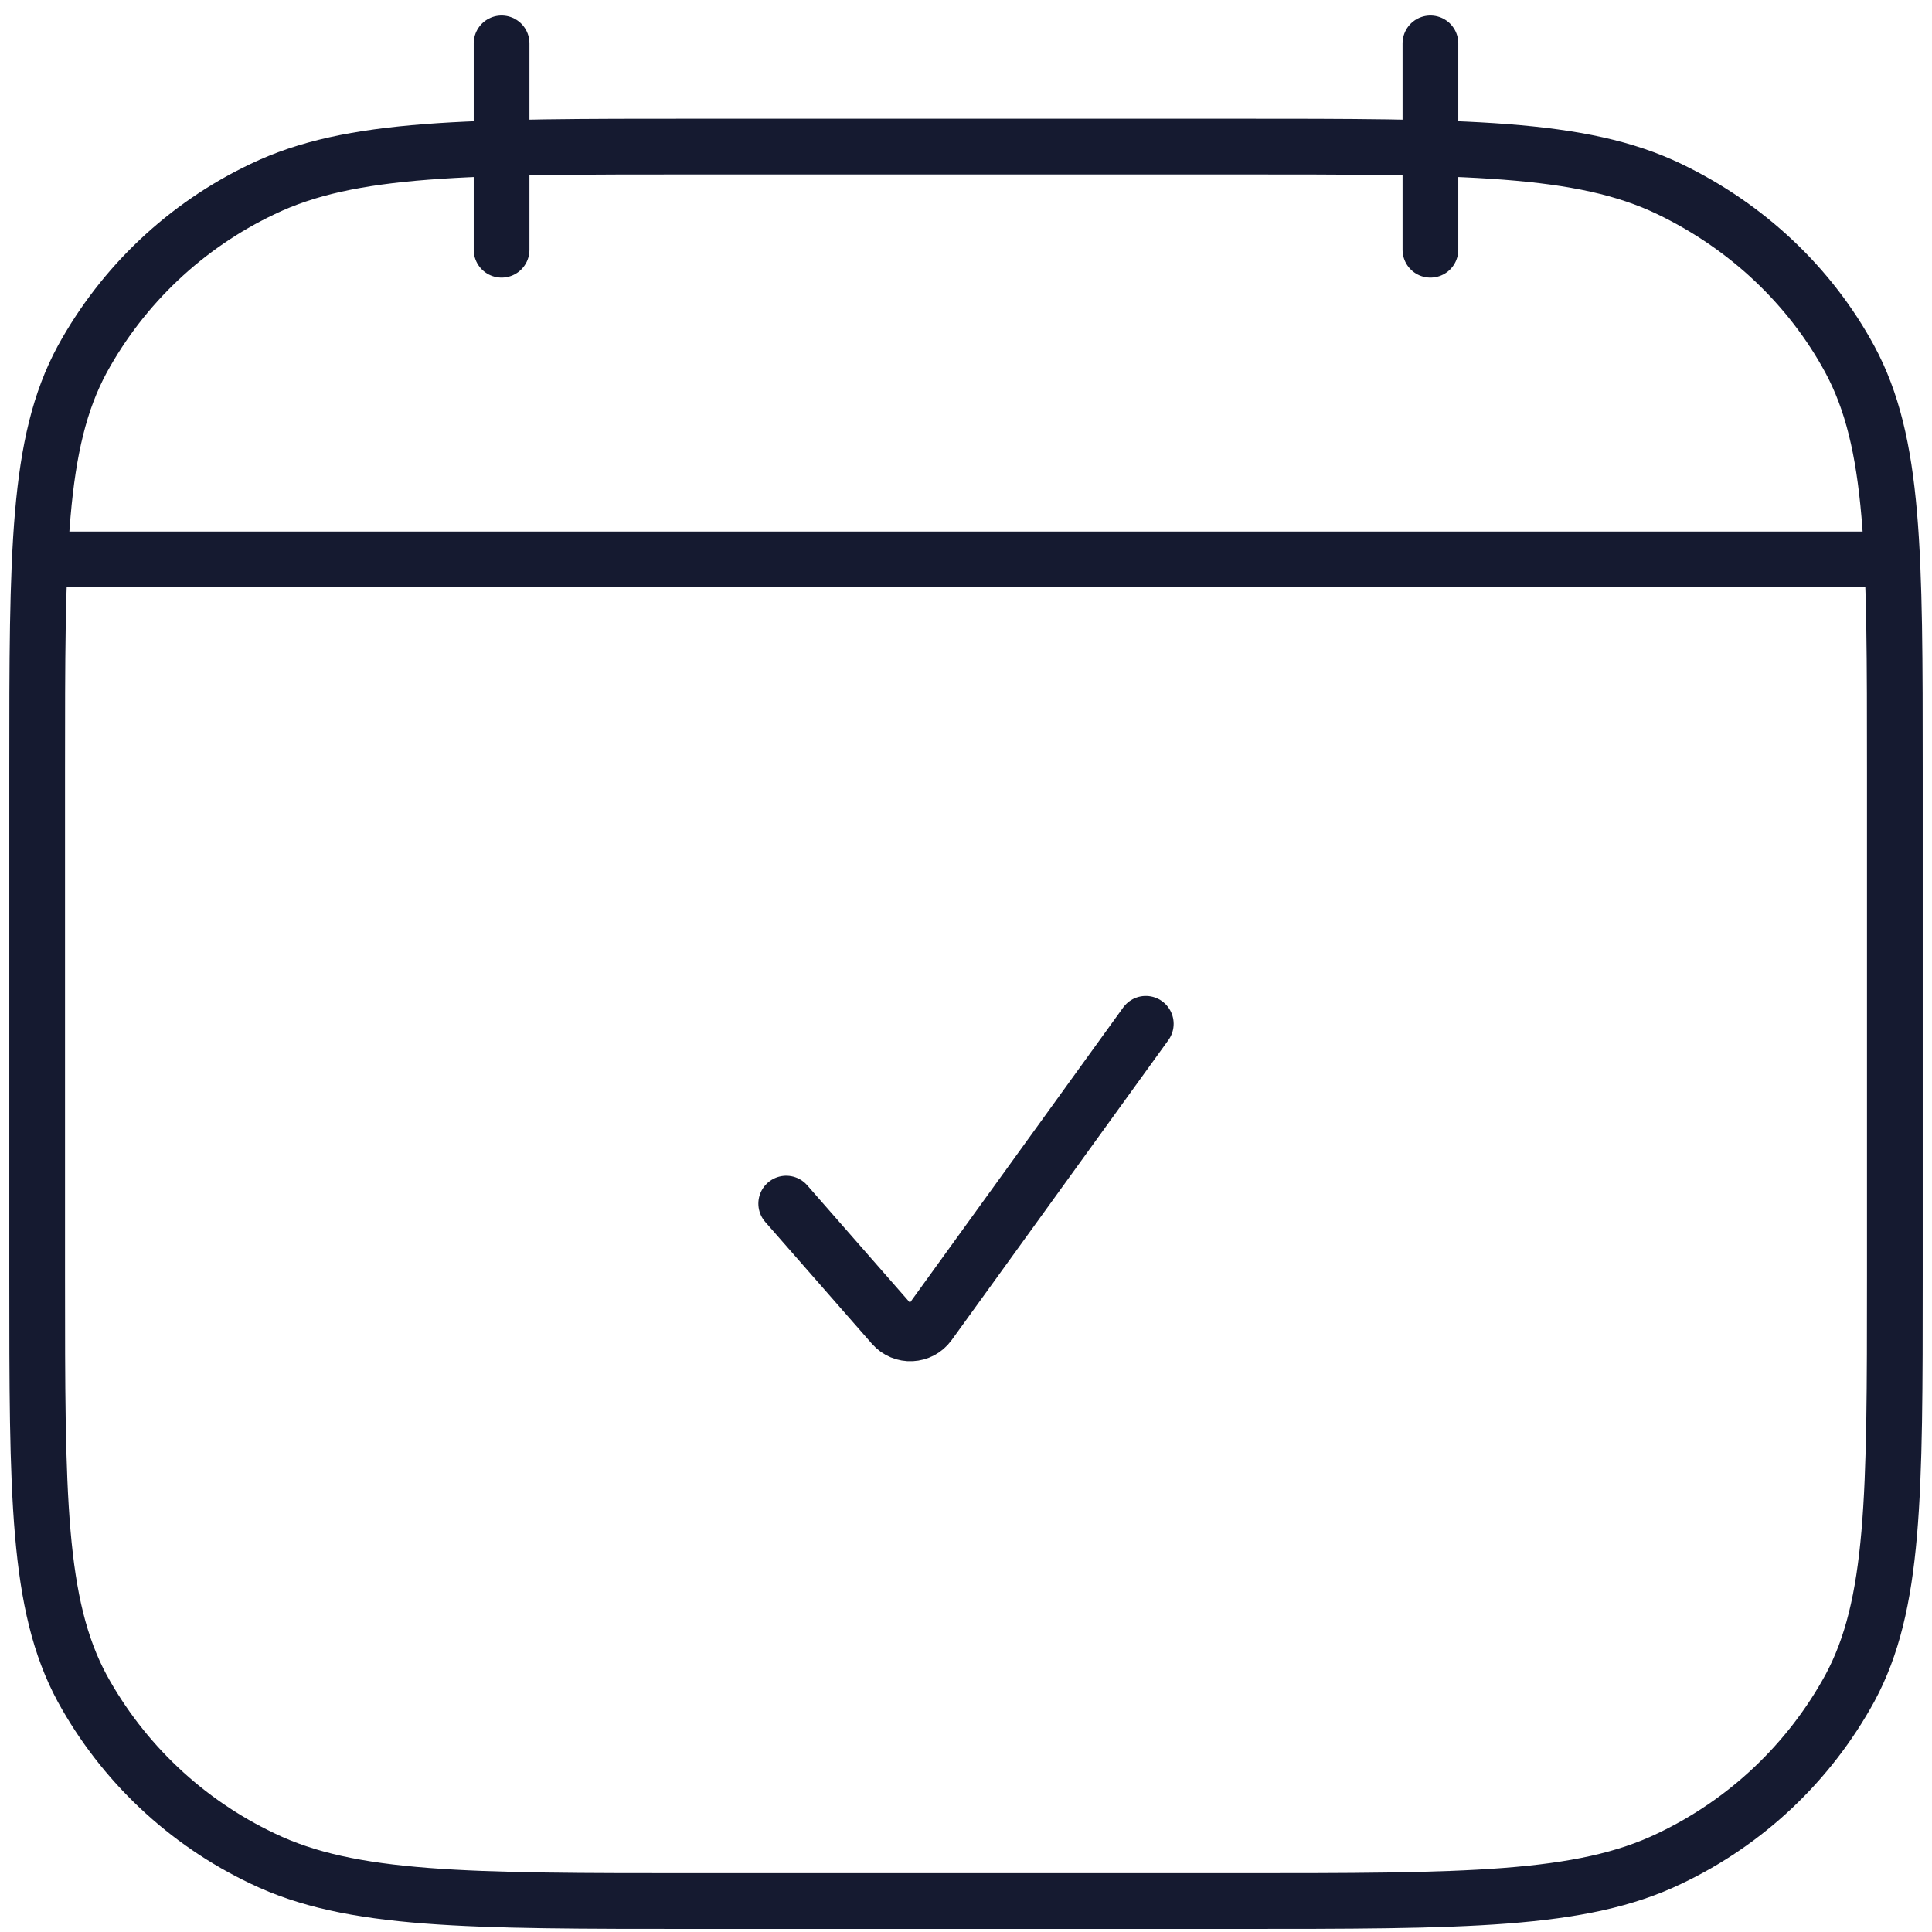
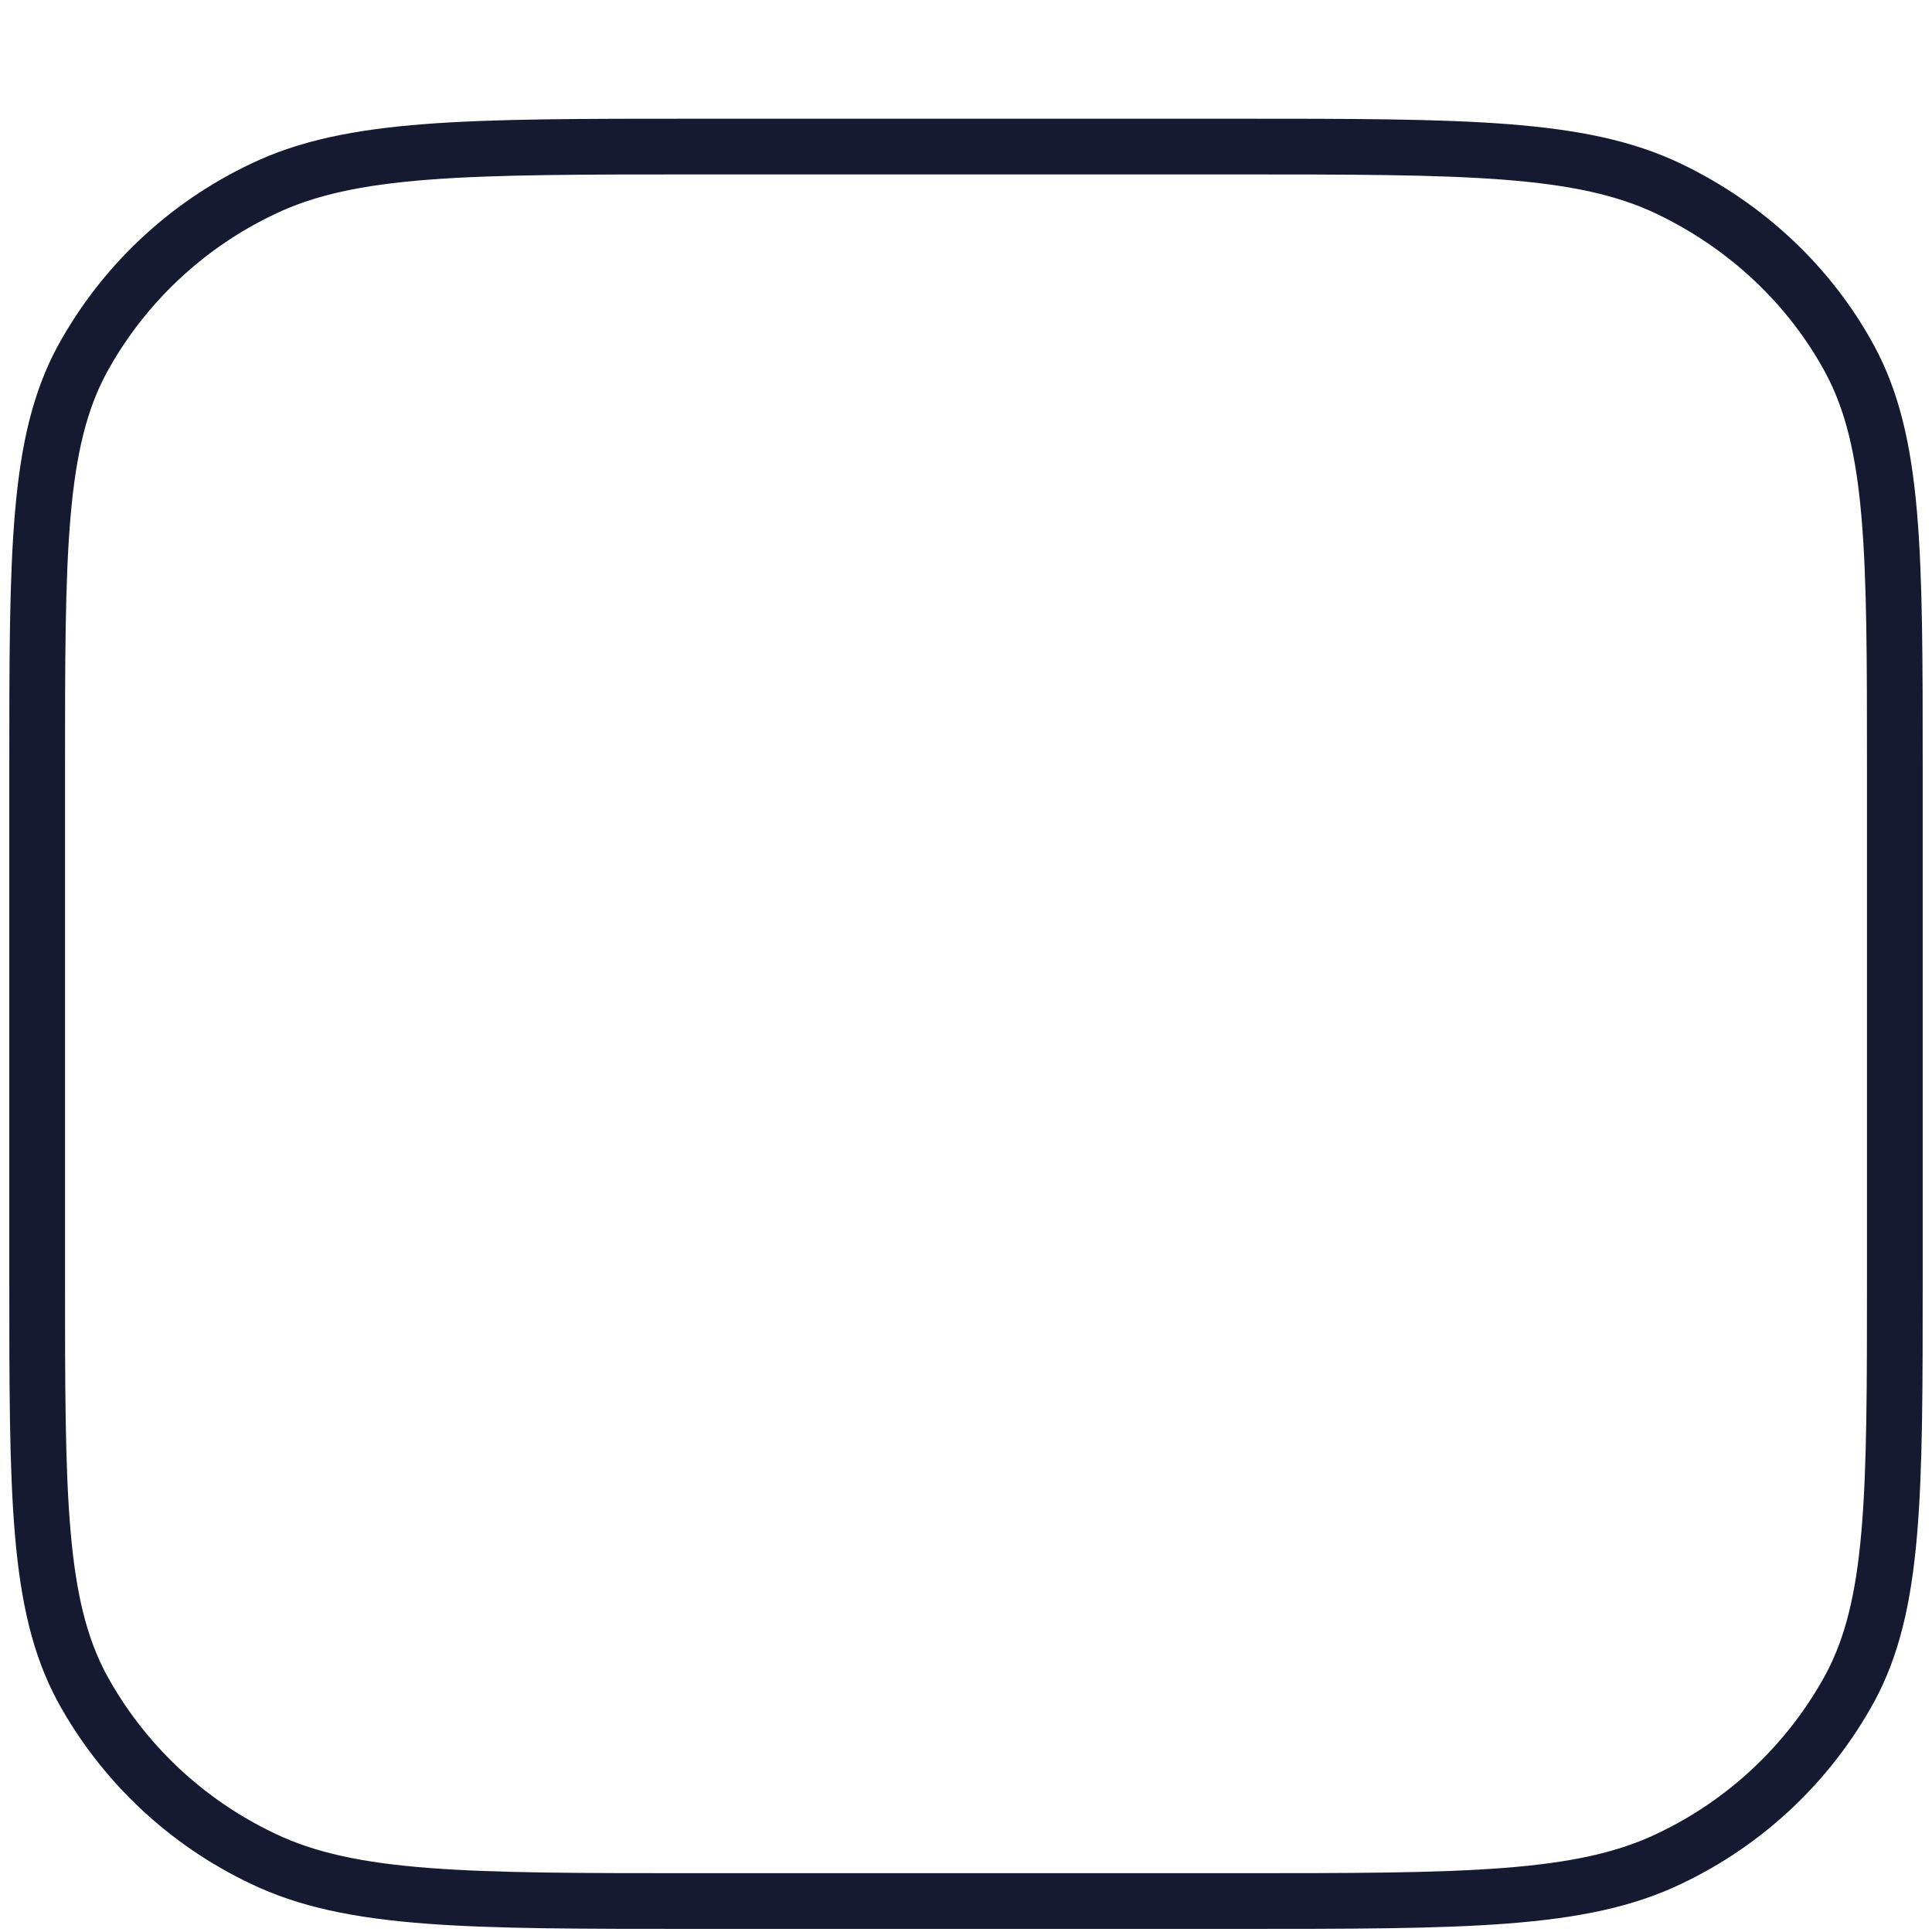
<svg xmlns="http://www.w3.org/2000/svg" width="52" height="52" viewBox="0 0 52 52" fill="none">
-   <path d="M38.5 6.722V1.167M13.5 6.722V1.167M1.694 15.056H50.305M21.161 32.395L24.033 35.675C24.297 35.978 24.772 35.953 25.005 35.631L30.839 27.556" stroke="#151A30" stroke-width="1.5" stroke-linecap="round" stroke-linejoin="round" />
  <path d="M1 20.733C1 14.858 1 11.92 2.211 9.675C3.306 7.673 5.005 6.068 7.067 5.089C9.444 3.945 12.556 3.945 18.778 3.945H33.222C39.444 3.945 42.556 3.945 44.933 5.089C47.025 6.095 48.722 7.7 49.789 9.672C51 11.922 51 14.861 51 20.736V34.381C51 40.256 51 43.195 49.789 45.439C48.694 47.441 46.995 49.047 44.933 50.025C42.556 51.167 39.444 51.167 33.222 51.167H18.778C12.556 51.167 9.444 51.167 7.067 50.022C5.006 49.044 3.306 47.44 2.211 45.439C1 43.189 1 40.25 1 34.375V20.733Z" stroke="#151A30" stroke-width="1.5" stroke-linecap="round" stroke-linejoin="round" />
</svg>